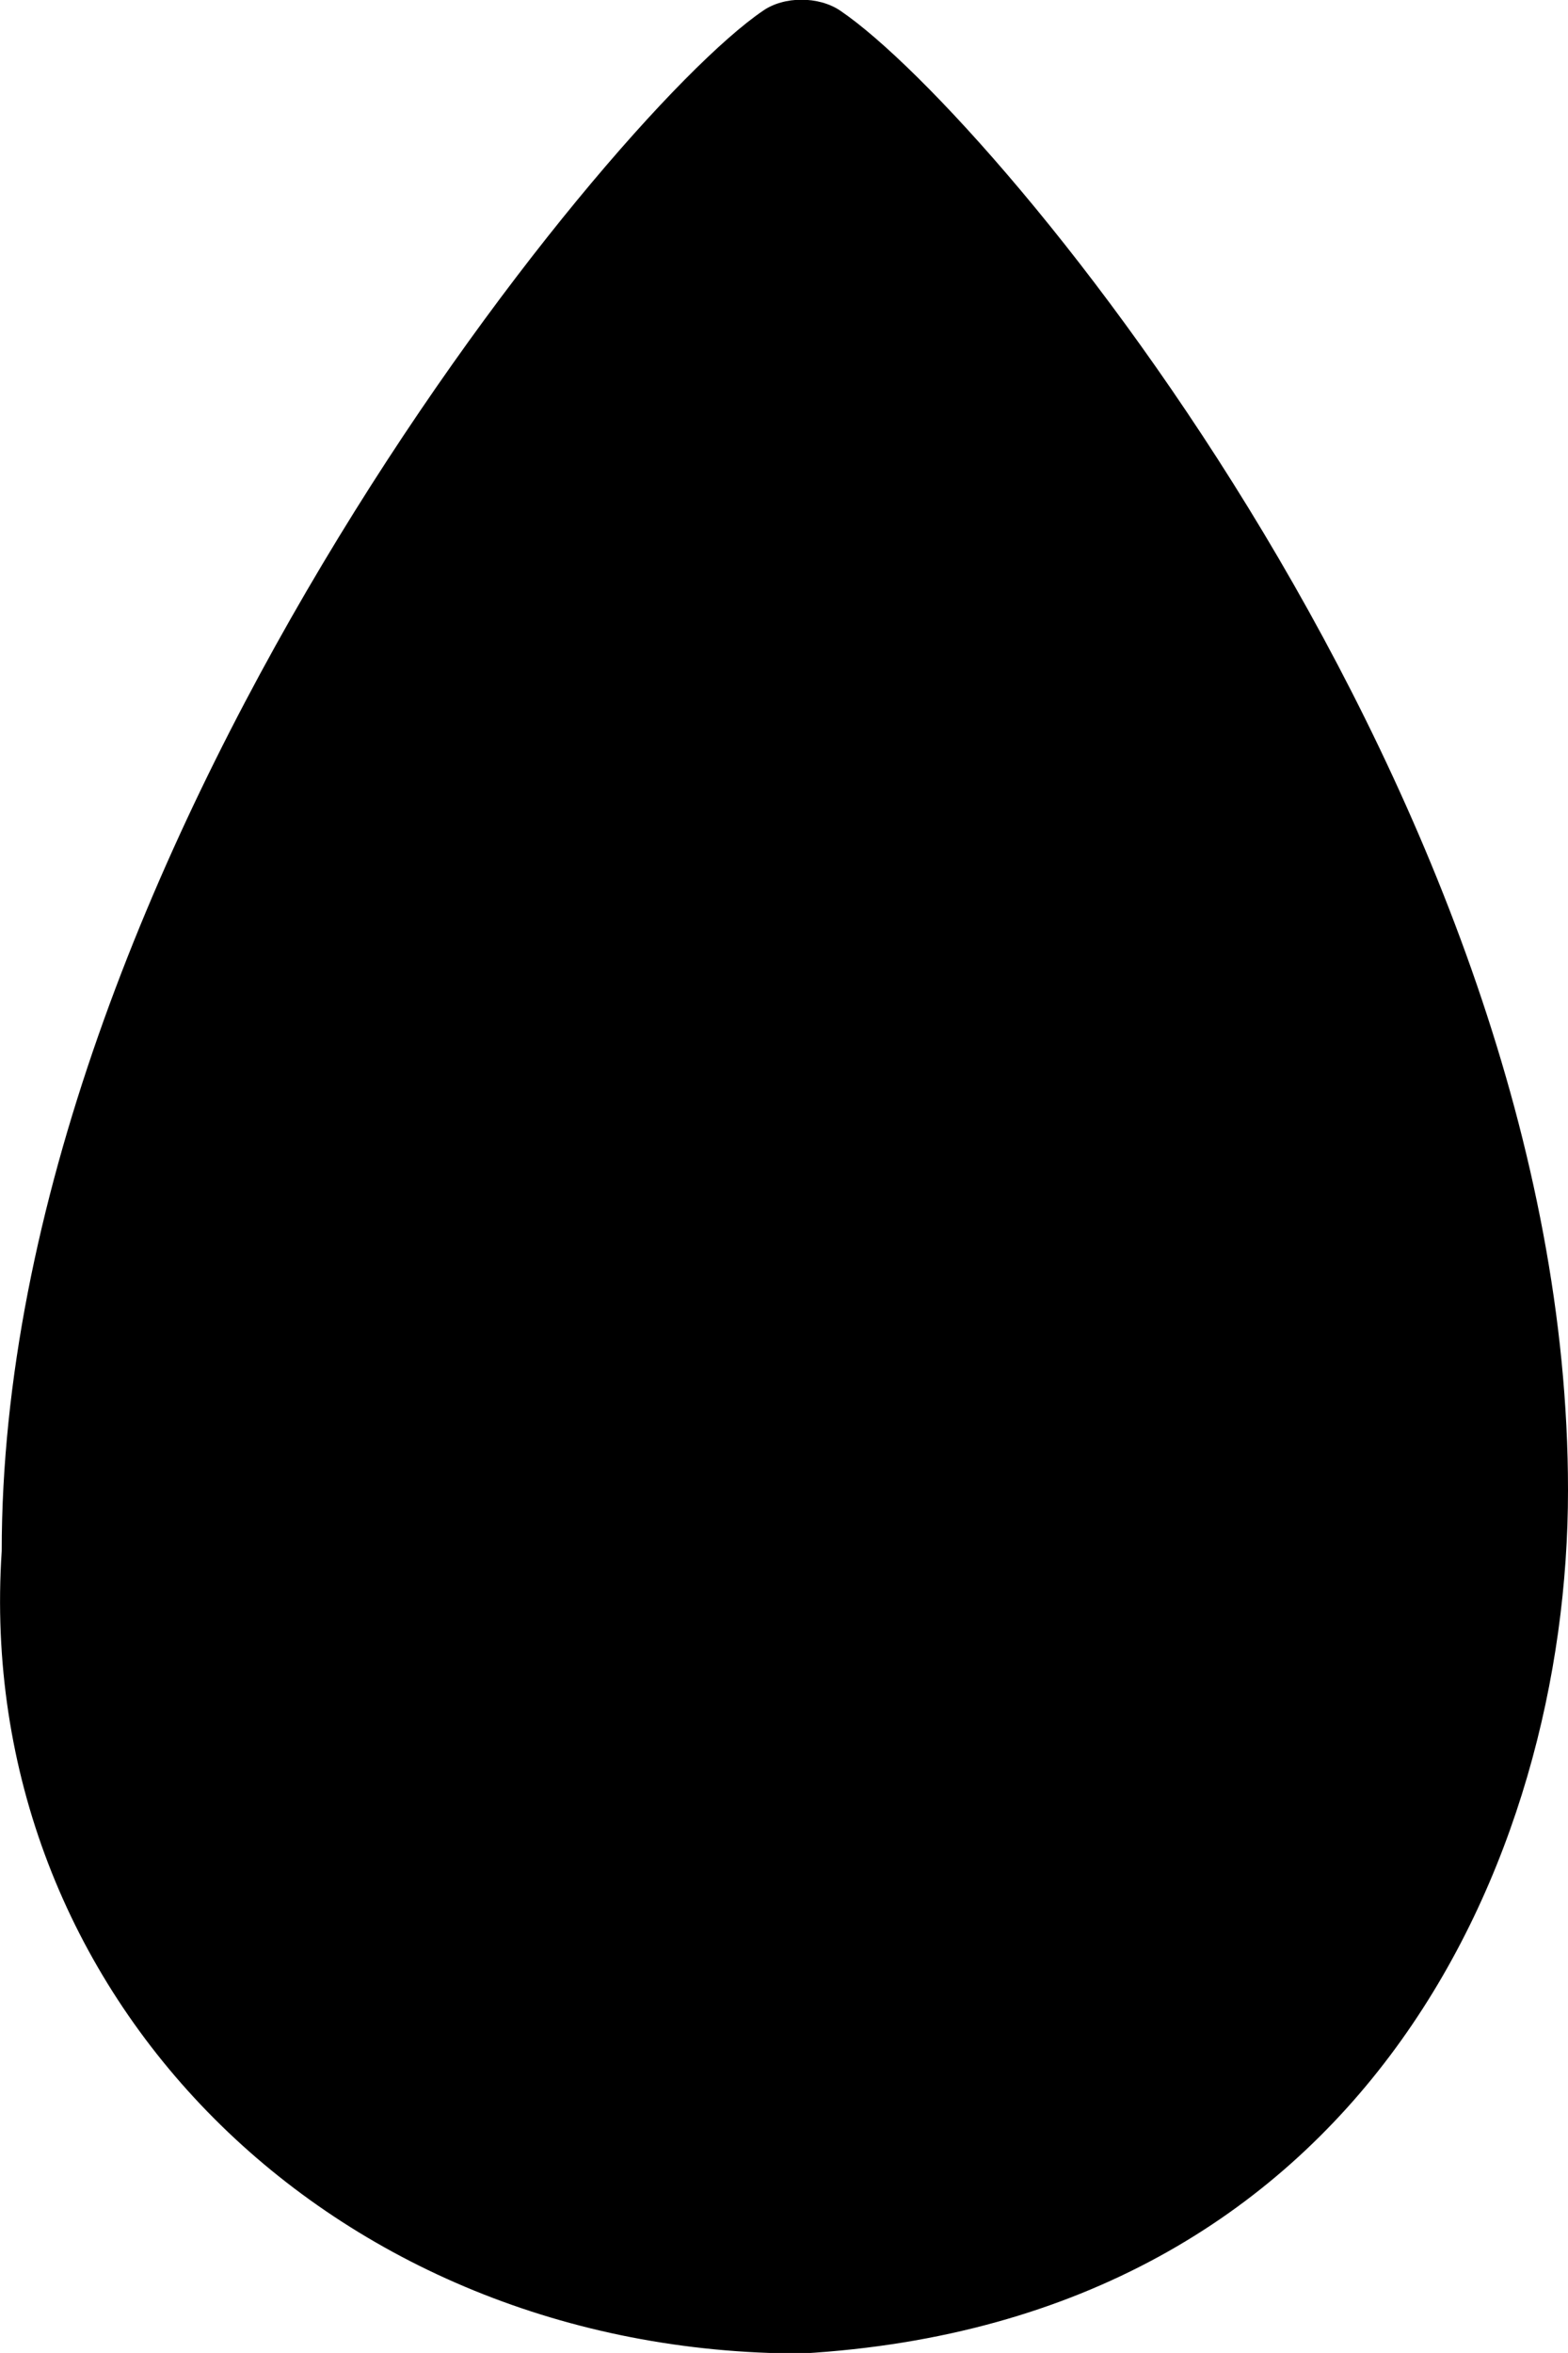
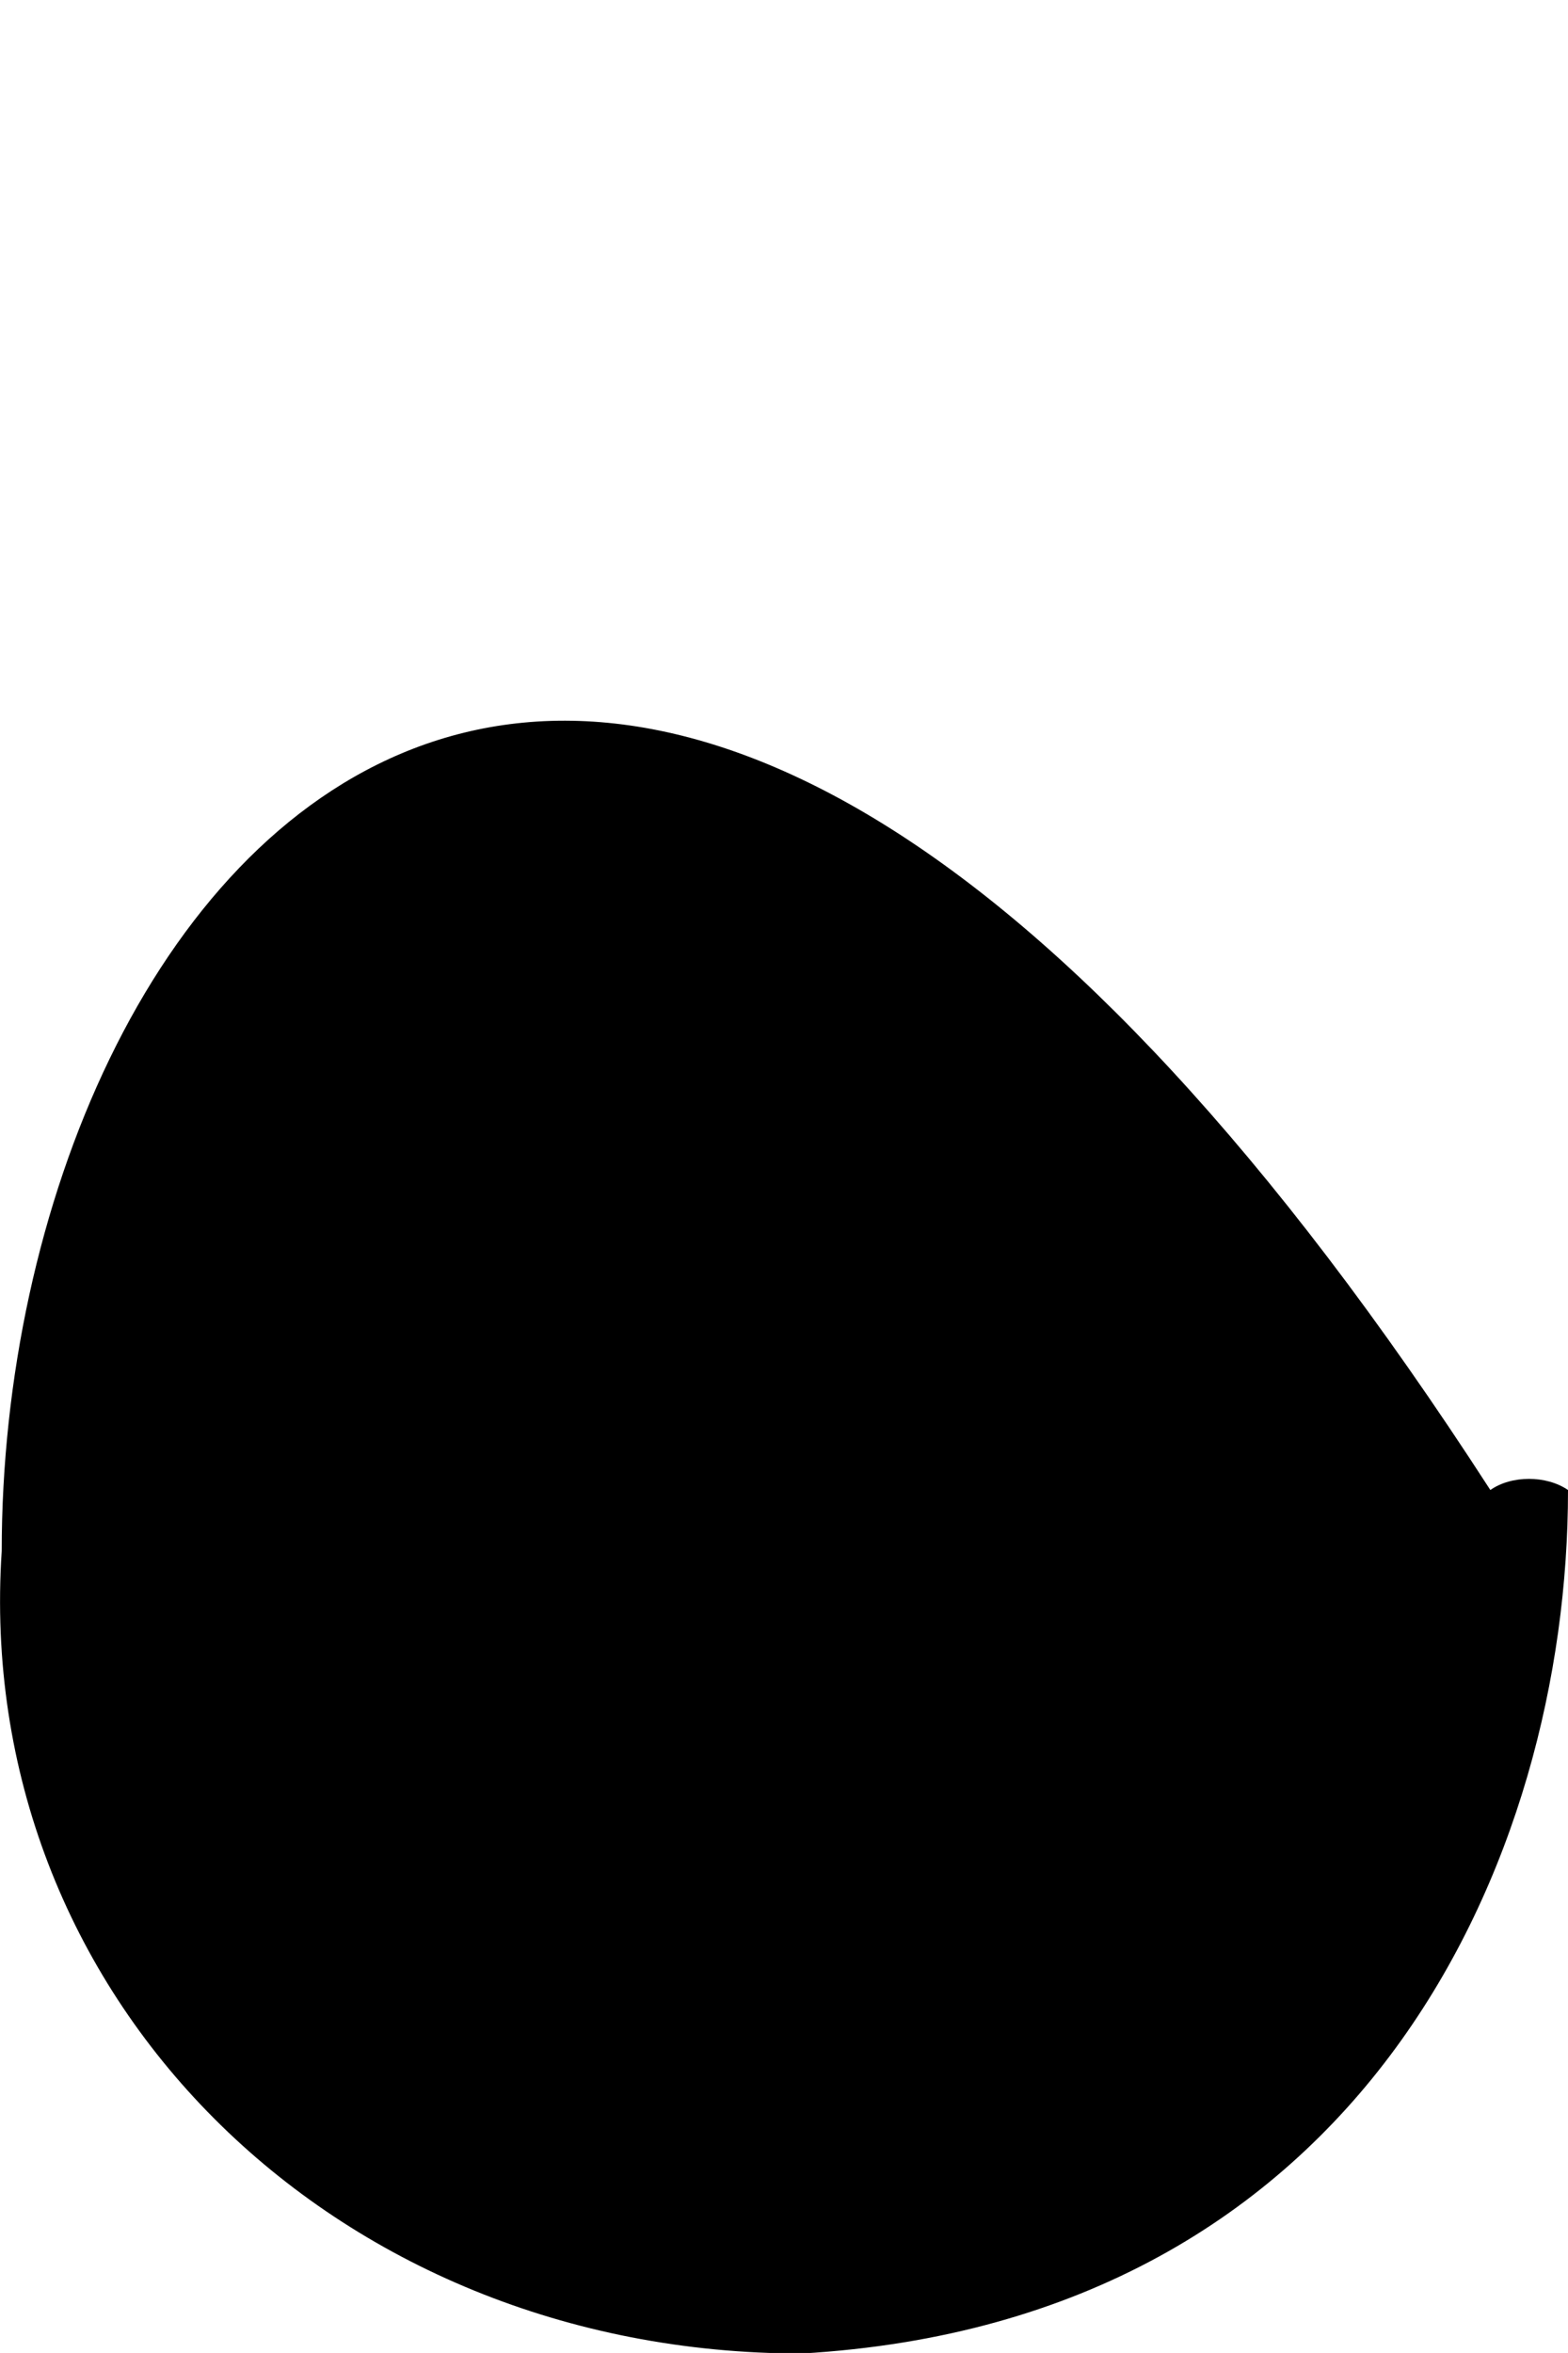
<svg xmlns="http://www.w3.org/2000/svg" viewBox="0 0 27.46 41.2" data-name="Layer 2" id="Layer_2">
  <g data-name="Layer 1" id="Layer_1-2">
-     <path d="m27.46,26.09C27.46,14.06,17.5,2.08,14.72.19c-.38-.26-.99-.26-1.36,0C10.58,2.08.03,15.12.03,27.16c-.51,7.76,5.76,14.05,14.01,14.05,9.84-.57,13.42-8.65,13.42-15.11" />
+     <path d="m27.46,26.09c-.38-.26-.99-.26-1.36,0C10.58,2.08.03,15.12.03,27.16c-.51,7.76,5.76,14.05,14.01,14.05,9.84-.57,13.42-8.65,13.42-15.11" />
  </g>
</svg>